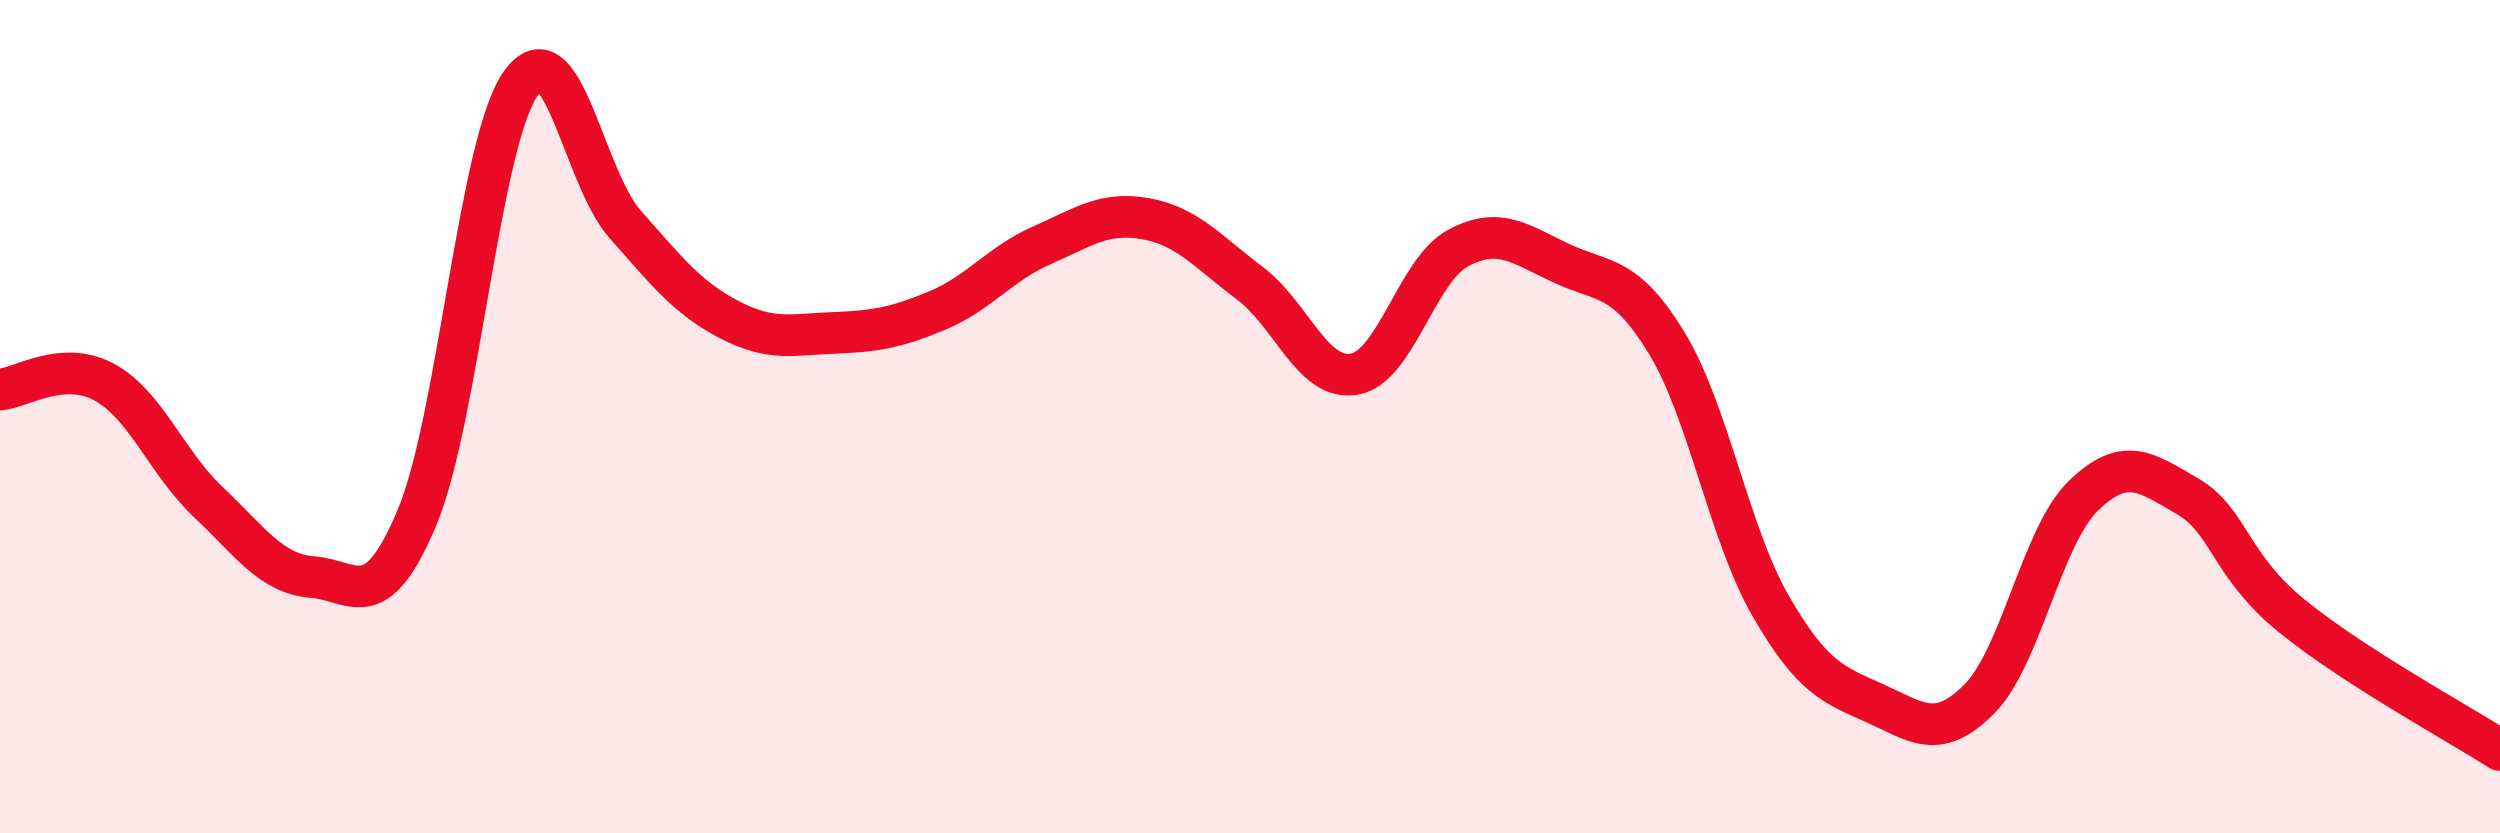
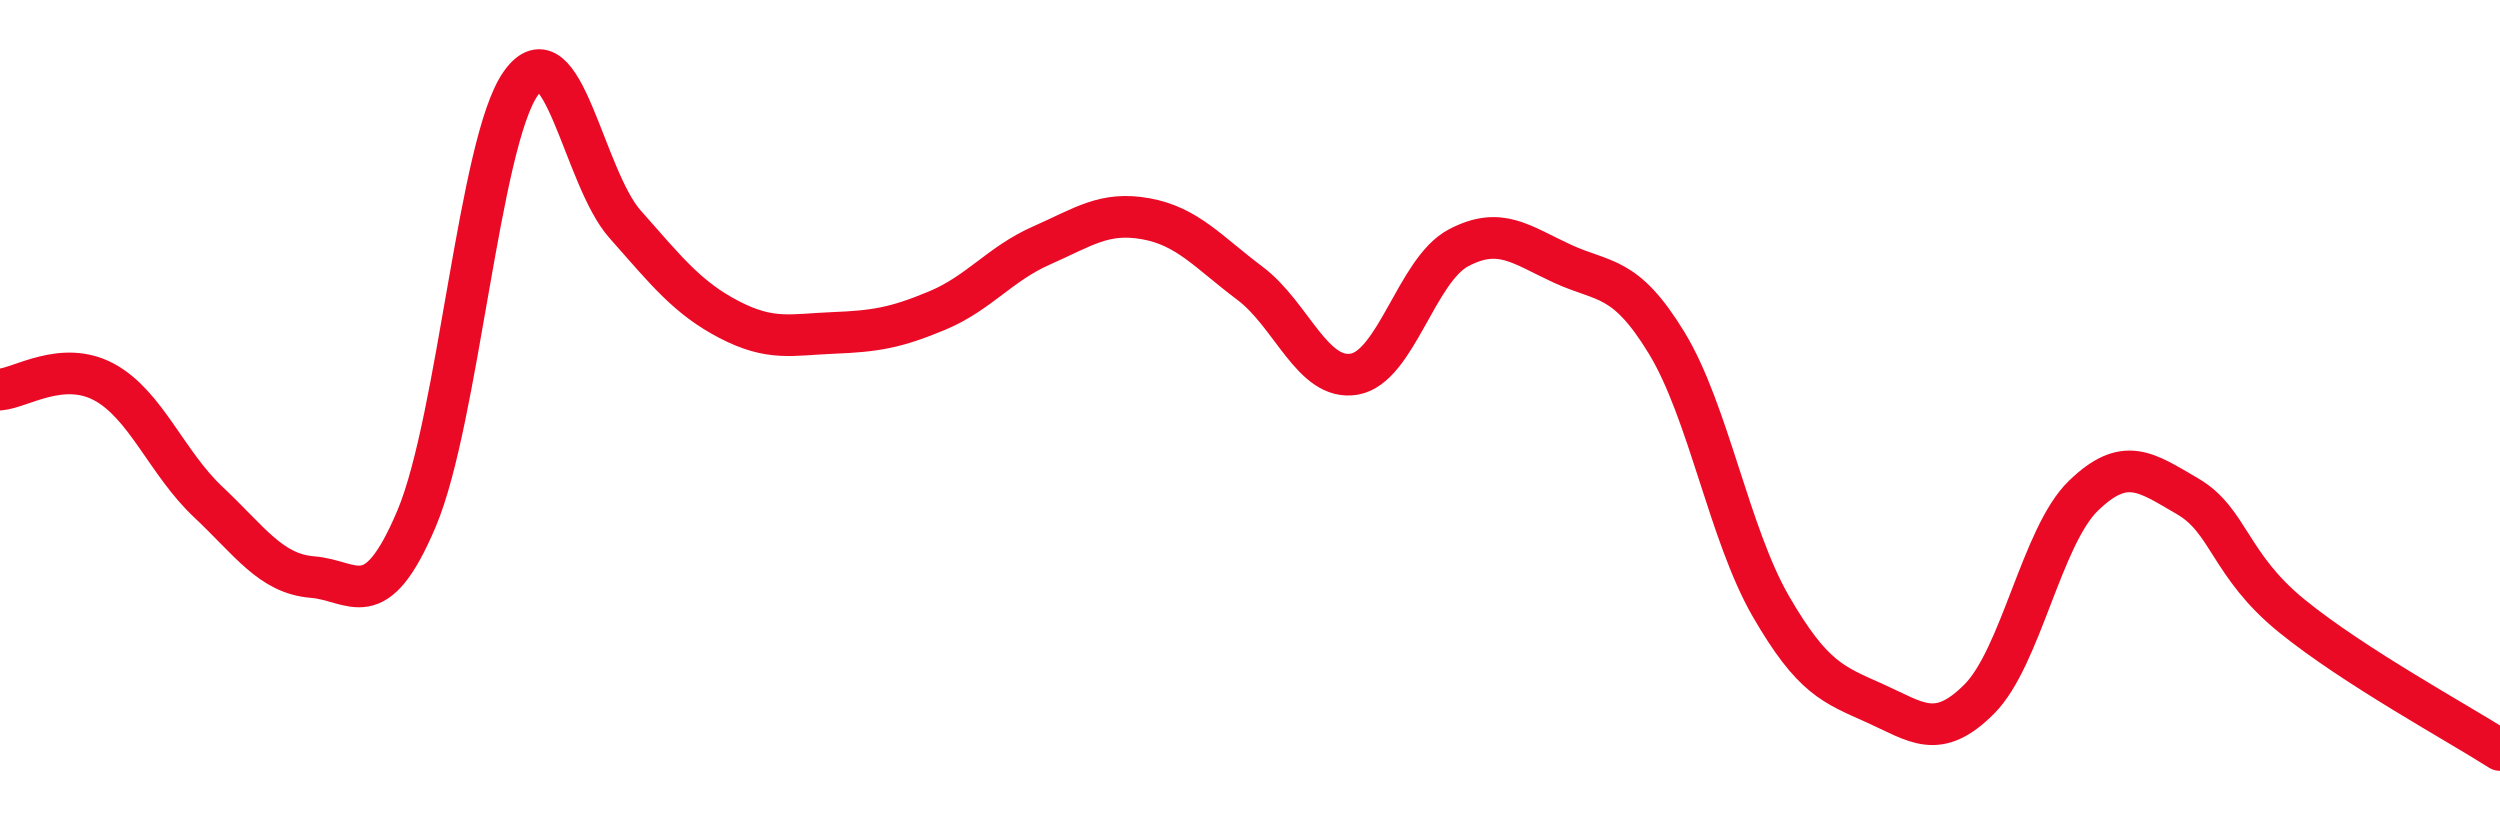
<svg xmlns="http://www.w3.org/2000/svg" width="60" height="20" viewBox="0 0 60 20">
-   <path d="M 0,9.35 C 0.5,9.31 1.5,8.63 2.5,9.17 C 3.5,9.71 4,11.11 5,12.05 C 6,12.99 6.5,13.77 7.5,13.85 C 8.5,13.93 9,14.81 10,12.44 C 11,10.07 11.5,3.41 12.5,2 C 13.5,0.59 14,4.25 15,5.38 C 16,6.51 16.5,7.15 17.5,7.67 C 18.5,8.19 19,8.03 20,7.99 C 21,7.95 21.5,7.87 22.5,7.45 C 23.5,7.03 24,6.33 25,5.89 C 26,5.45 26.5,5.07 27.5,5.25 C 28.5,5.43 29,6.05 30,6.8 C 31,7.55 31.5,9.15 32.5,8.98 C 33.5,8.81 34,6.48 35,5.95 C 36,5.42 36.5,5.87 37.5,6.33 C 38.5,6.79 39,6.59 40,8.23 C 41,9.87 41.5,12.82 42.5,14.55 C 43.5,16.28 44,16.43 45,16.88 C 46,17.33 46.5,17.78 47.5,16.78 C 48.5,15.78 49,12.87 50,11.9 C 51,10.93 51.5,11.33 52.5,11.91 C 53.5,12.49 53.5,13.56 55,14.78 C 56.5,16 59,17.36 60,18L60 20L0 20Z" fill="#EB0A25" opacity="0.1" stroke-linecap="round" stroke-linejoin="round" />
  <path d="M 0,9.35 C 0.5,9.31 1.5,8.63 2.5,9.17 C 3.5,9.71 4,11.11 5,12.05 C 6,12.99 6.5,13.77 7.5,13.85 C 8.5,13.93 9,14.81 10,12.44 C 11,10.07 11.5,3.41 12.5,2 C 13.5,0.59 14,4.25 15,5.38 C 16,6.51 16.5,7.15 17.5,7.67 C 18.5,8.19 19,8.03 20,7.99 C 21,7.95 21.5,7.87 22.5,7.45 C 23.5,7.03 24,6.33 25,5.89 C 26,5.45 26.5,5.07 27.5,5.25 C 28.5,5.43 29,6.05 30,6.8 C 31,7.55 31.5,9.15 32.5,8.98 C 33.5,8.81 34,6.48 35,5.95 C 36,5.42 36.5,5.87 37.5,6.33 C 38.5,6.79 39,6.59 40,8.23 C 41,9.87 41.5,12.82 42.5,14.55 C 43.5,16.28 44,16.43 45,16.88 C 46,17.33 46.5,17.78 47.5,16.78 C 48.5,15.78 49,12.87 50,11.9 C 51,10.93 51.5,11.33 52.5,11.91 C 53.5,12.49 53.5,13.56 55,14.78 C 56.5,16 59,17.36 60,18" stroke="#EB0A25" stroke-width="1" fill="none" stroke-linecap="round" stroke-linejoin="round" />
</svg>